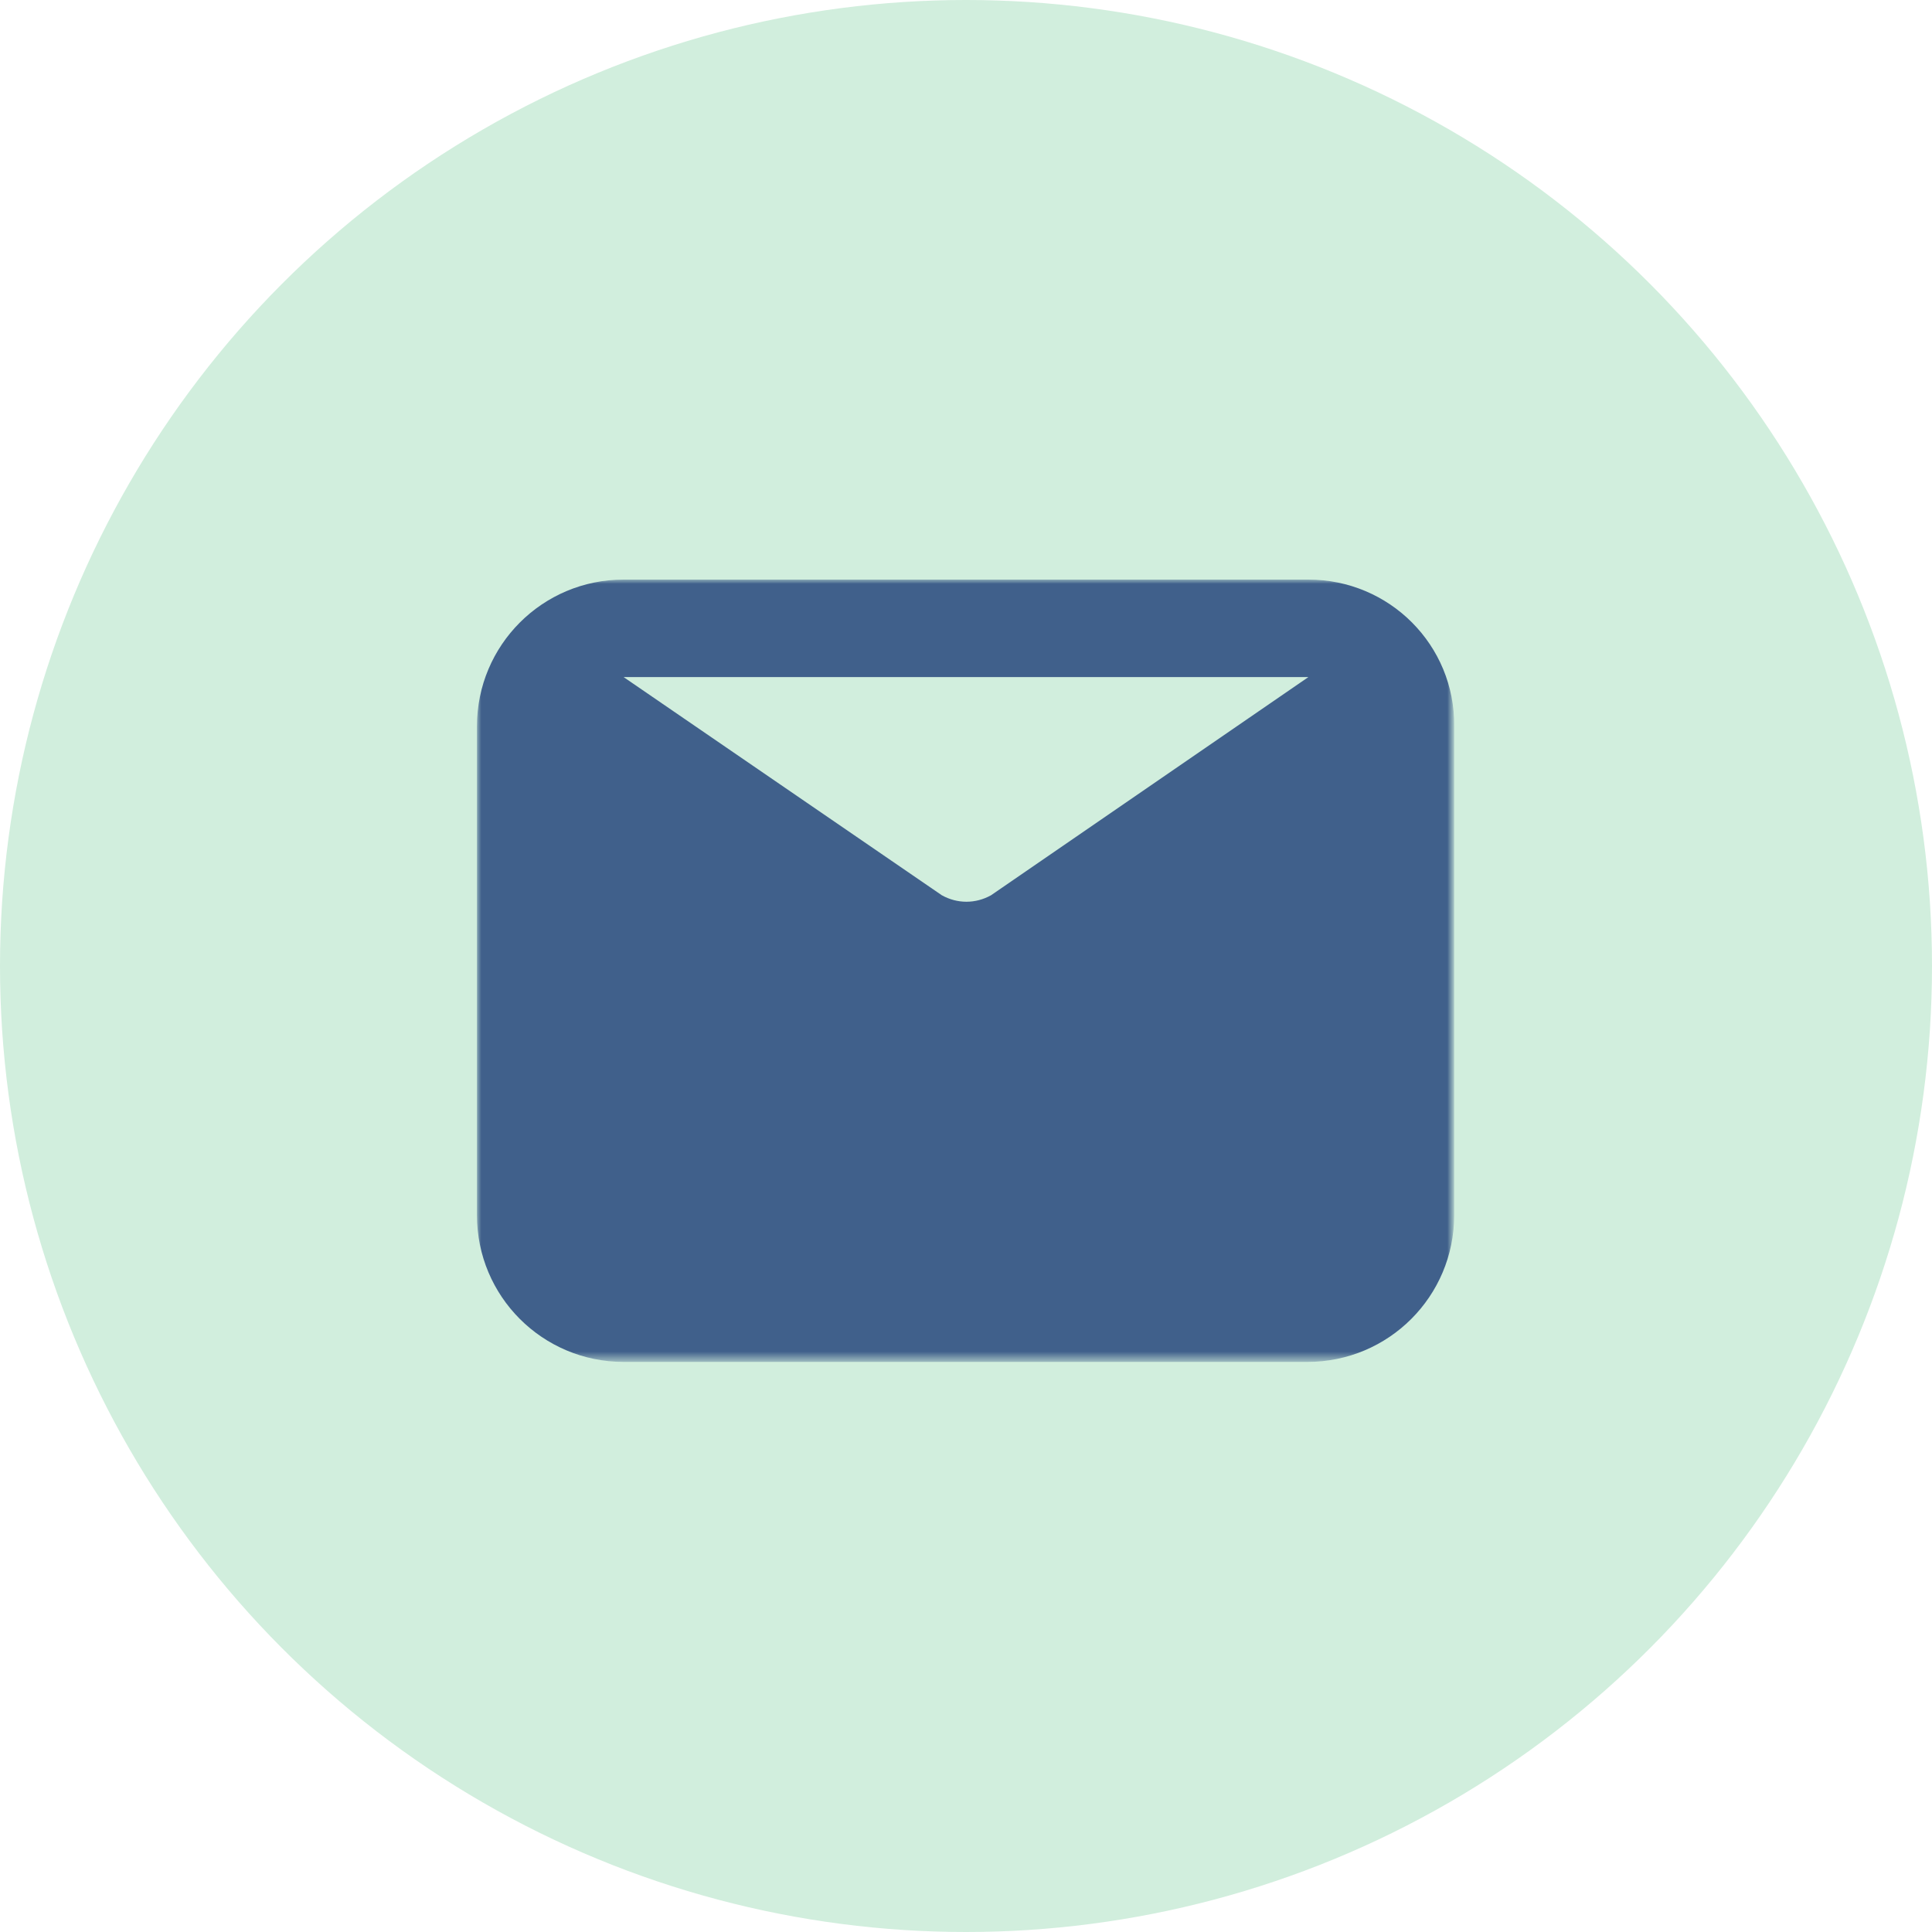
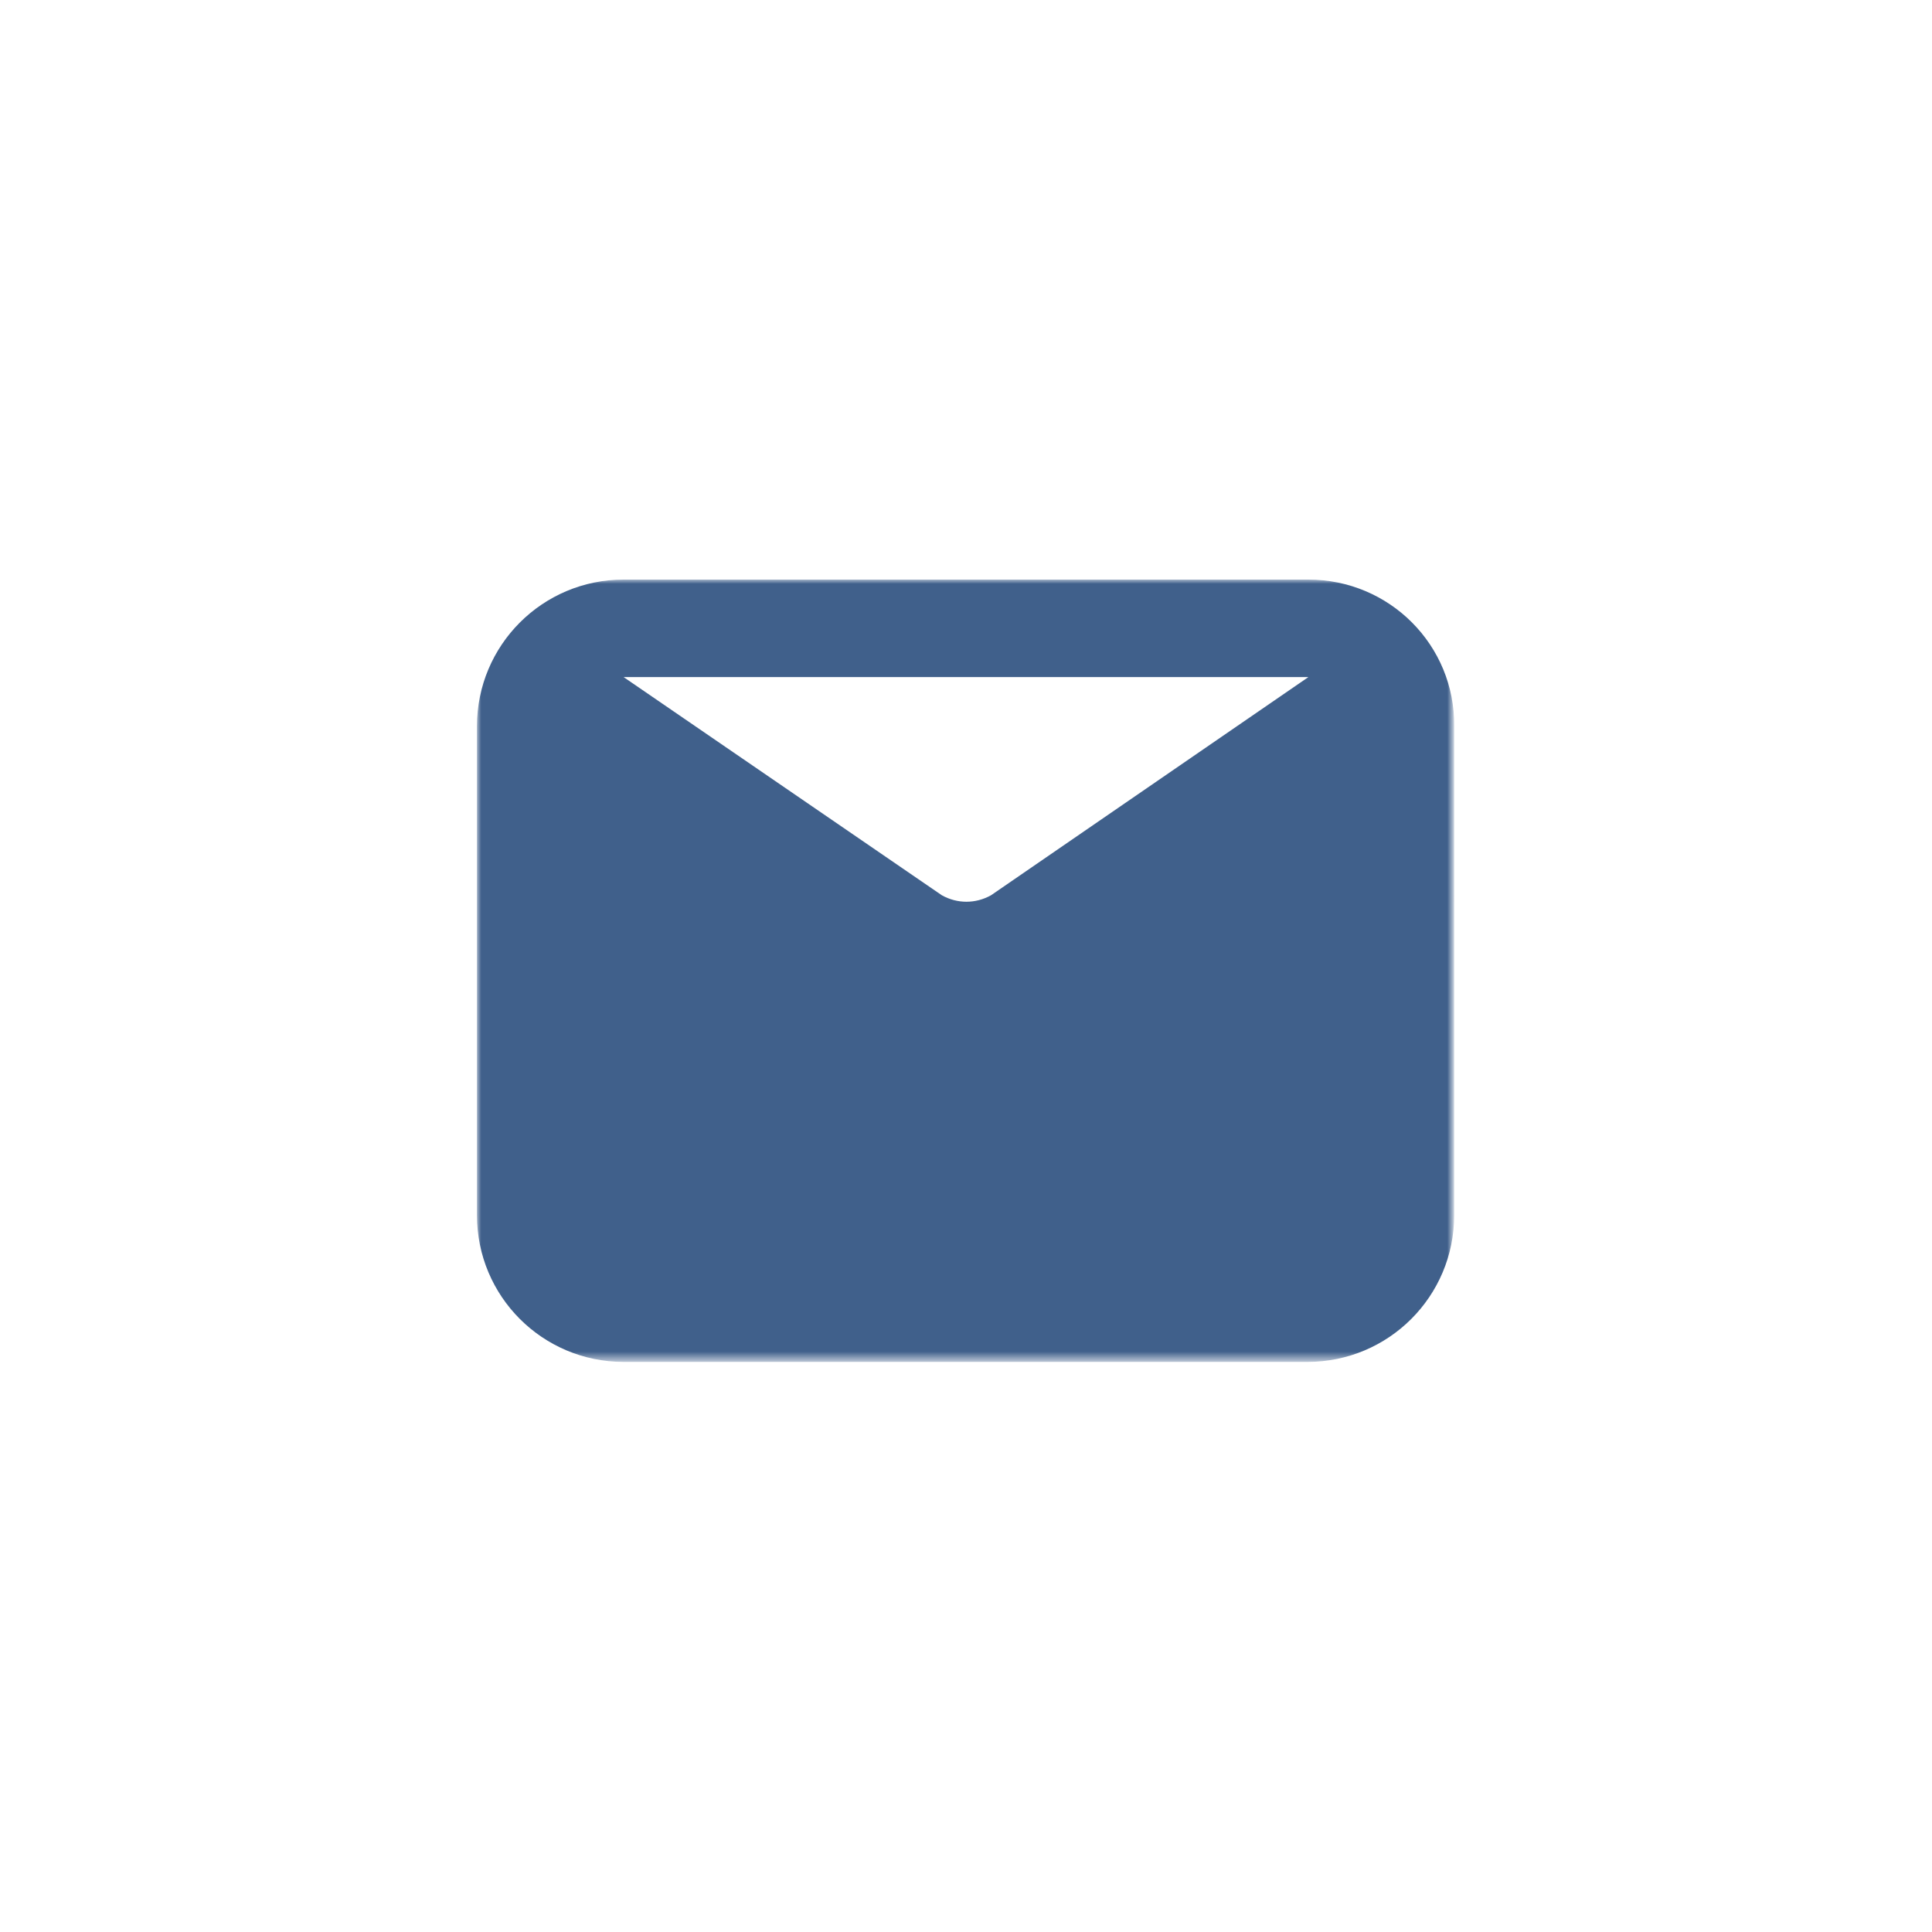
<svg xmlns="http://www.w3.org/2000/svg" version="1.1" id="Layer_1" x="0px" y="0px" viewBox="0 0 224 224" style="enable-background:new 0 0 224 224;" xml:space="preserve">
  <style type="text/css">
	.st0{fill:#D1EEDD;}
	.st1{fill:#D1EEDD;filter:url(#Adobe_OpacityMaskFilter);}
	.st2{mask:url(#mask0_1026_14376_00000183237699954881207240000005627774147700996265_);}
	.st3{fill-rule:evenodd;clip-rule:evenodd;fill:#40608B;}
</style>
-   <circle class="st0" cx="112" cy="112" r="112" />
  <defs>
    <filter id="Adobe_OpacityMaskFilter" filterUnits="userSpaceOnUse" x="55.3" y="67.2" width="113.3" height="90.7">
      <feColorMatrix type="matrix" values="1 0 0 0 0  0 1 0 0 0  0 0 1 0 0  0 0 0 1 0" />
    </filter>
  </defs>
  <mask maskUnits="userSpaceOnUse" x="55.3" y="67.2" width="113.3" height="90.7" id="mask0_1026_14376_00000183237699954881207240000005627774147700996265_">
    <circle class="st1" cx="112" cy="122.5" r="112" />
  </mask>
  <g class="st2">
    <path class="st3" d="M151.7,67.2H72.3l0,0c-9.4,0-17,7.6-17,17l0,0v56.7l0,0c0,9.4,7.6,17,17,17h79.3l0,0c9.4,0,17-7.6,17-17V84.2   l0,0C168.7,74.8,161.1,67.2,151.7,67.2L151.7,67.2z M151.7,78.5l-36.8,25.3l0,0c-1.8,1-3.9,1-5.7,0L72.3,78.5H151.7z" />
  </g>
</svg>